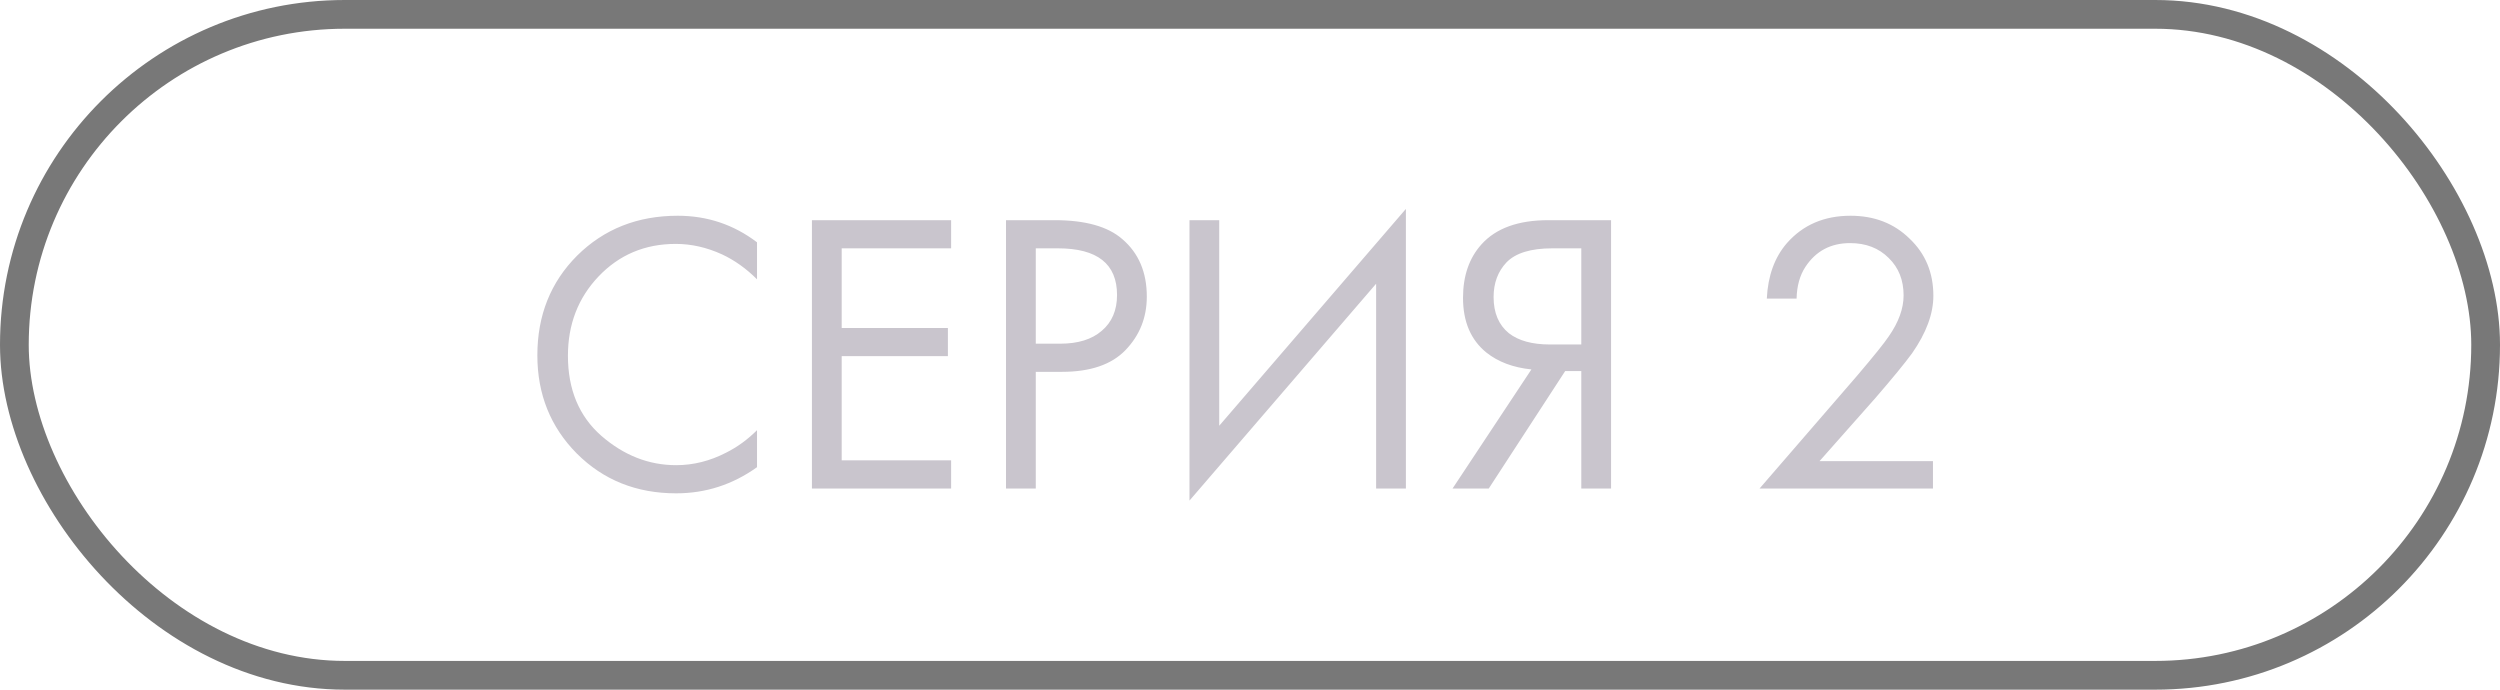
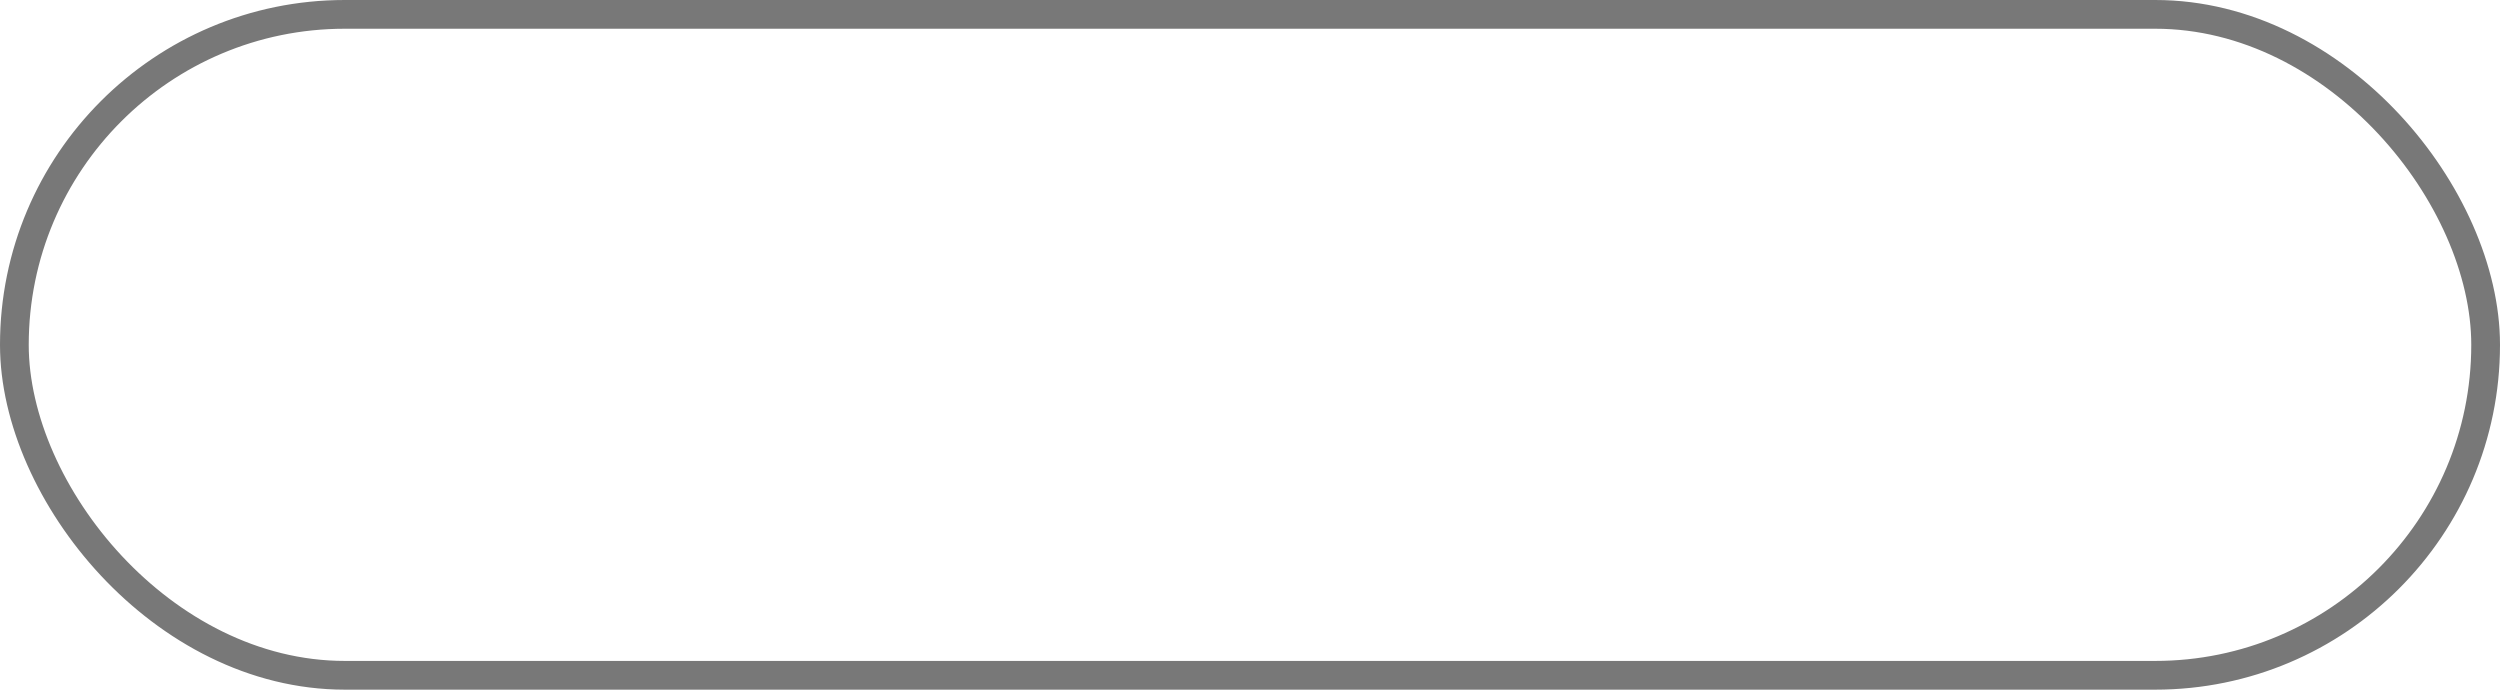
<svg xmlns="http://www.w3.org/2000/svg" width="87" height="24" viewBox="0 0 87 24" fill="none">
  <rect x="0.5" y="0.5" width="86" height="23" rx="11.5" stroke="#787878" />
-   <path d="M26.344 8.432V9.72C25.971 9.347 25.565 9.057 25.126 8.852C24.594 8.609 24.057 8.488 23.516 8.488C22.443 8.488 21.547 8.866 20.828 9.622C20.119 10.369 19.764 11.288 19.764 12.38C19.764 13.556 20.151 14.485 20.926 15.166C21.71 15.847 22.578 16.188 23.53 16.188C24.127 16.188 24.706 16.043 25.266 15.754C25.658 15.558 26.017 15.297 26.344 14.97V16.258C25.495 16.865 24.557 17.168 23.53 17.168C22.149 17.168 20.996 16.706 20.072 15.782C19.157 14.858 18.7 13.719 18.7 12.366C18.7 10.975 19.162 9.818 20.086 8.894C21.019 7.97 22.186 7.508 23.586 7.508C24.613 7.508 25.532 7.816 26.344 8.432ZM33.099 7.662V8.642H29.291V11.414H32.987V12.394H29.291V16.02H33.099V17H28.255V7.662H33.099ZM35.009 7.662H36.703C37.767 7.662 38.551 7.881 39.055 8.32C39.624 8.805 39.909 9.473 39.909 10.322C39.909 11.05 39.661 11.671 39.167 12.184C38.681 12.688 37.944 12.94 36.955 12.94H36.045V17H35.009V7.662ZM36.045 8.642V11.96H36.899C37.515 11.96 37.995 11.811 38.341 11.512C38.695 11.213 38.873 10.798 38.873 10.266C38.873 9.183 38.187 8.642 36.815 8.642H36.045ZM47.889 17V9.874L41.394 17.42V7.662H42.429V14.816L48.925 7.27V17H47.889ZM50.549 17L53.293 12.856C52.658 12.791 52.136 12.595 51.725 12.268C51.184 11.829 50.913 11.195 50.913 10.364C50.913 9.599 51.128 8.978 51.557 8.502C52.061 7.942 52.836 7.662 53.881 7.662H56.065V17H55.029V12.912H54.469L51.809 17H50.549ZM55.029 8.642H54.021C53.274 8.642 52.742 8.805 52.425 9.132C52.126 9.449 51.977 9.851 51.977 10.336C51.977 10.887 52.154 11.307 52.509 11.596C52.845 11.857 53.321 11.988 53.937 11.988H55.029V8.642ZM67.267 17H61.233L64.635 13.066C65.214 12.385 65.578 11.932 65.727 11.708C66.073 11.213 66.245 10.737 66.245 10.28C66.245 9.748 66.073 9.314 65.727 8.978C65.382 8.633 64.934 8.46 64.383 8.46C63.711 8.46 63.193 8.735 62.829 9.286C62.633 9.585 62.531 9.953 62.521 10.392H61.485C61.523 9.599 61.756 8.955 62.185 8.46C62.745 7.825 63.483 7.508 64.397 7.508C65.228 7.508 65.914 7.774 66.455 8.306C67.006 8.829 67.281 9.491 67.281 10.294C67.281 10.919 67.034 11.587 66.539 12.296C66.287 12.641 65.862 13.159 65.265 13.85L63.319 16.048H67.267V17Z" fill="#C9C5CD" />
</svg>